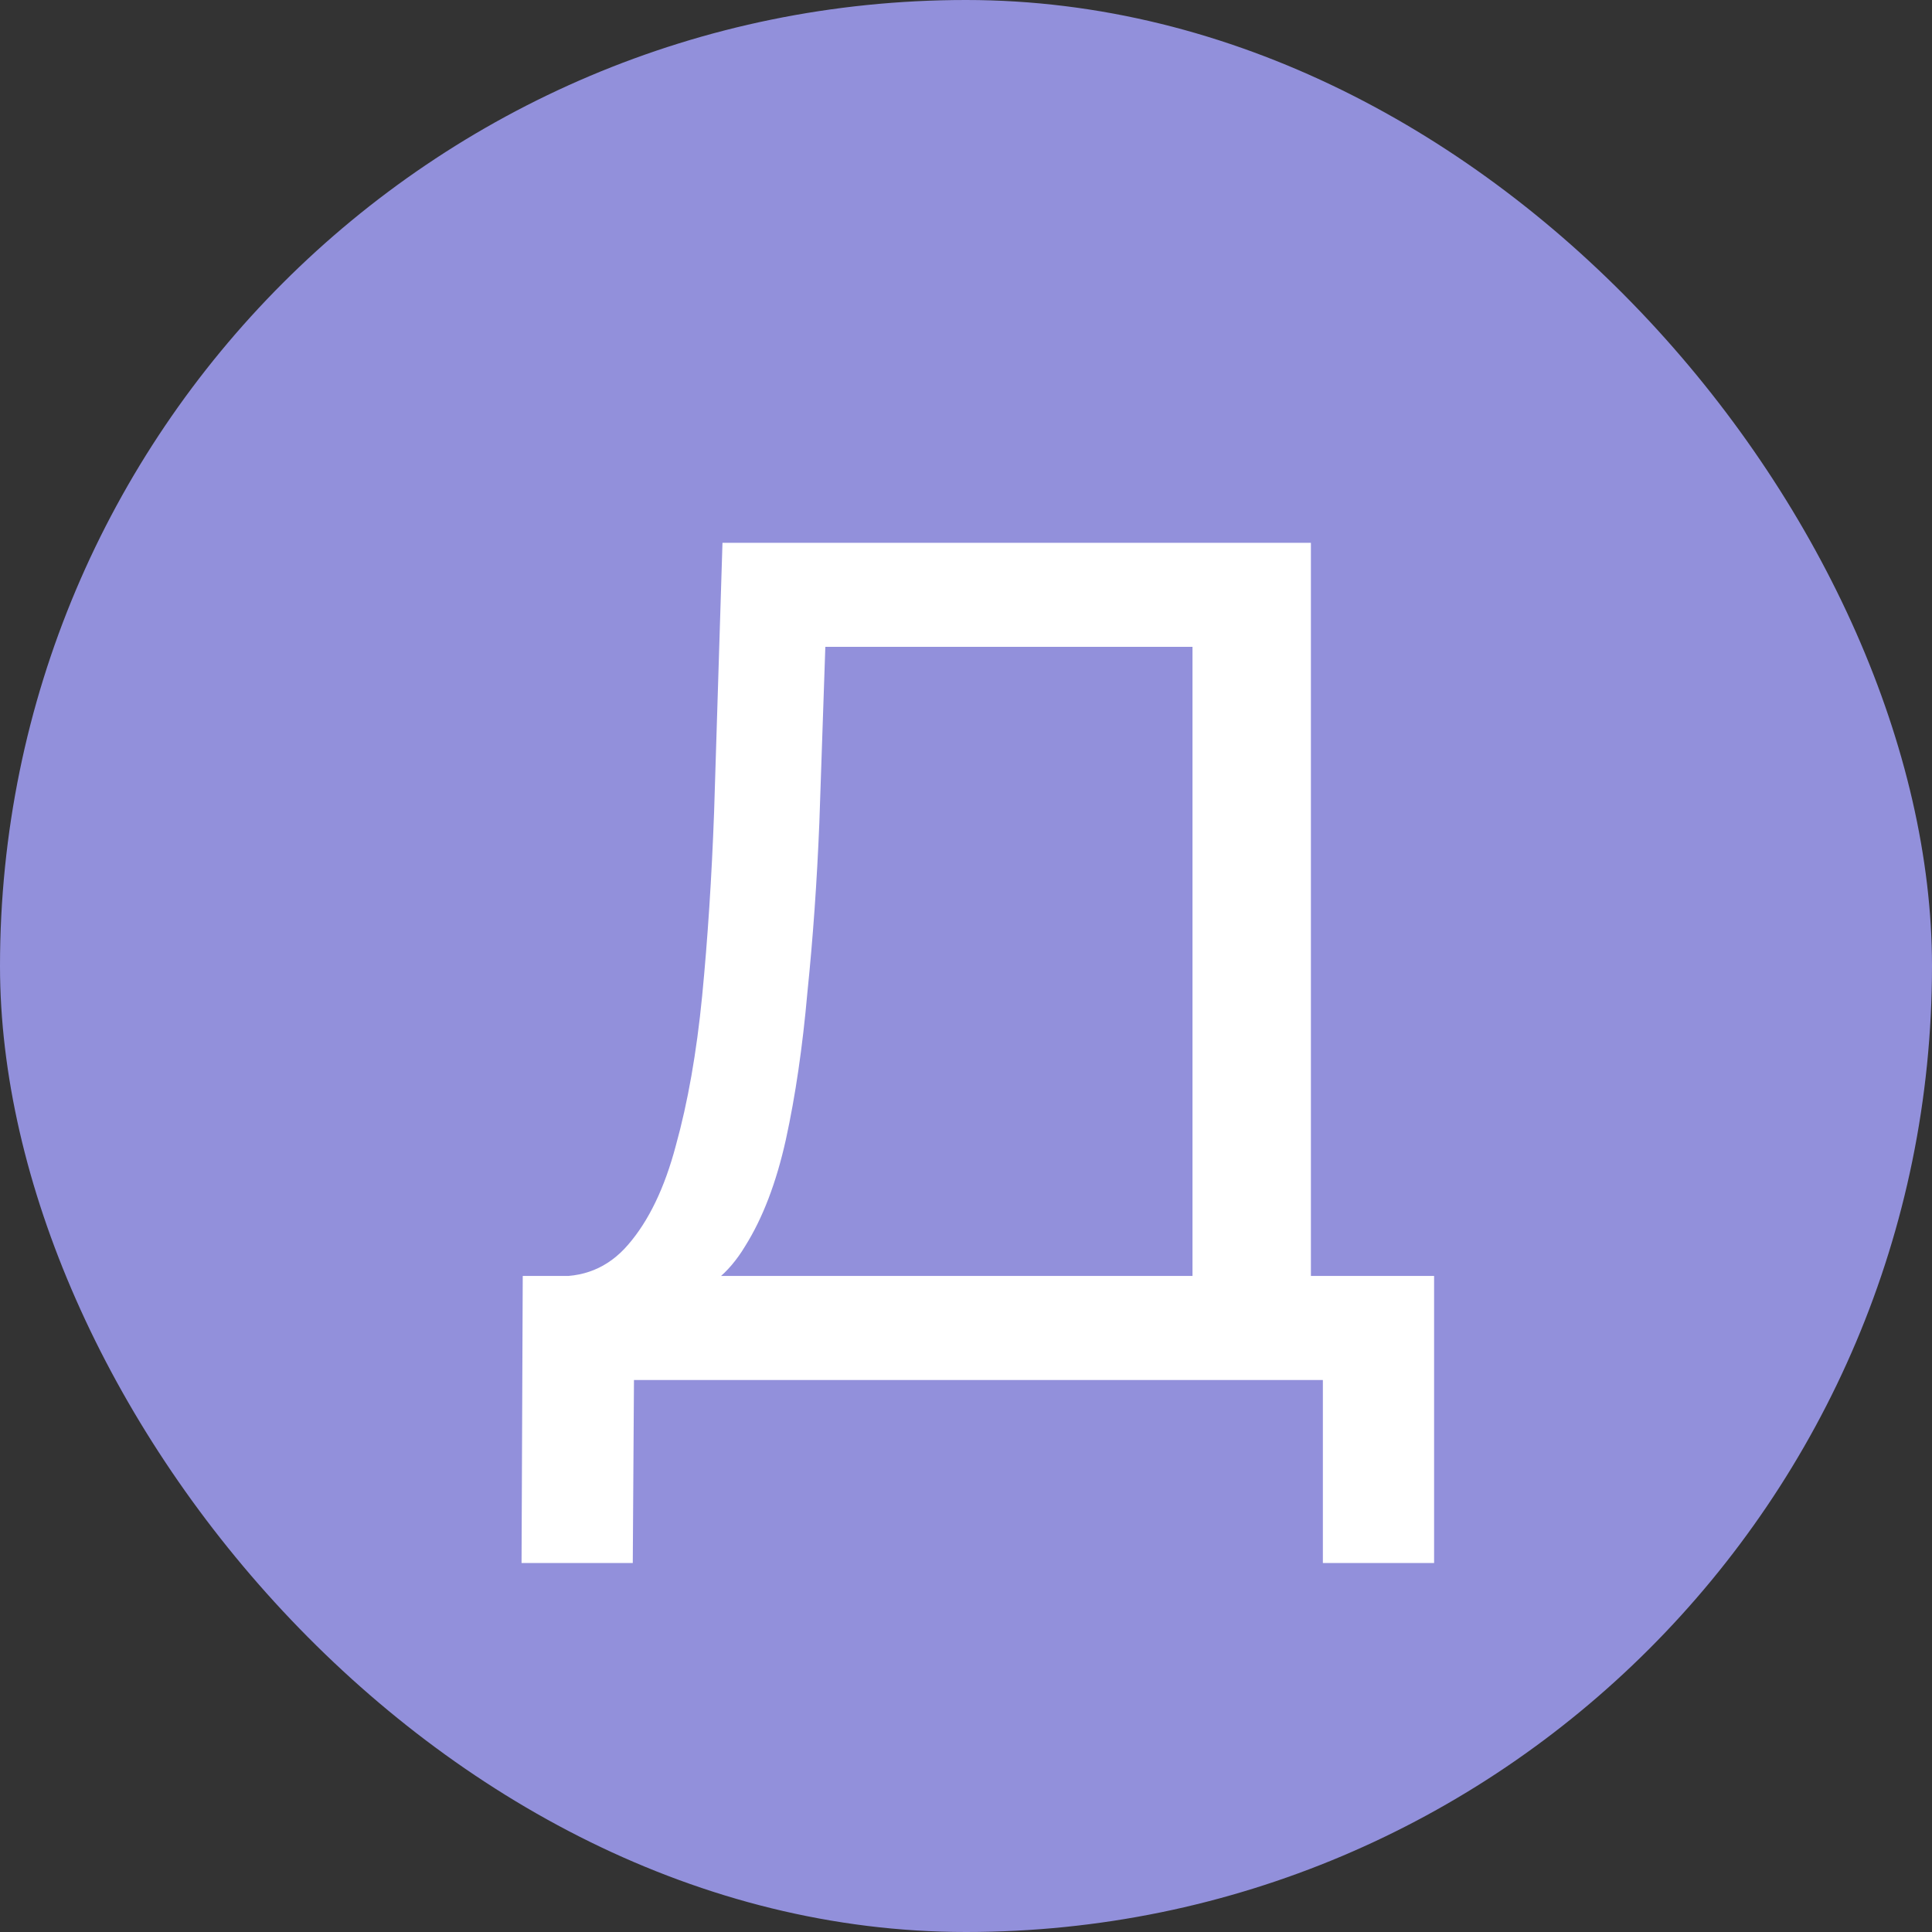
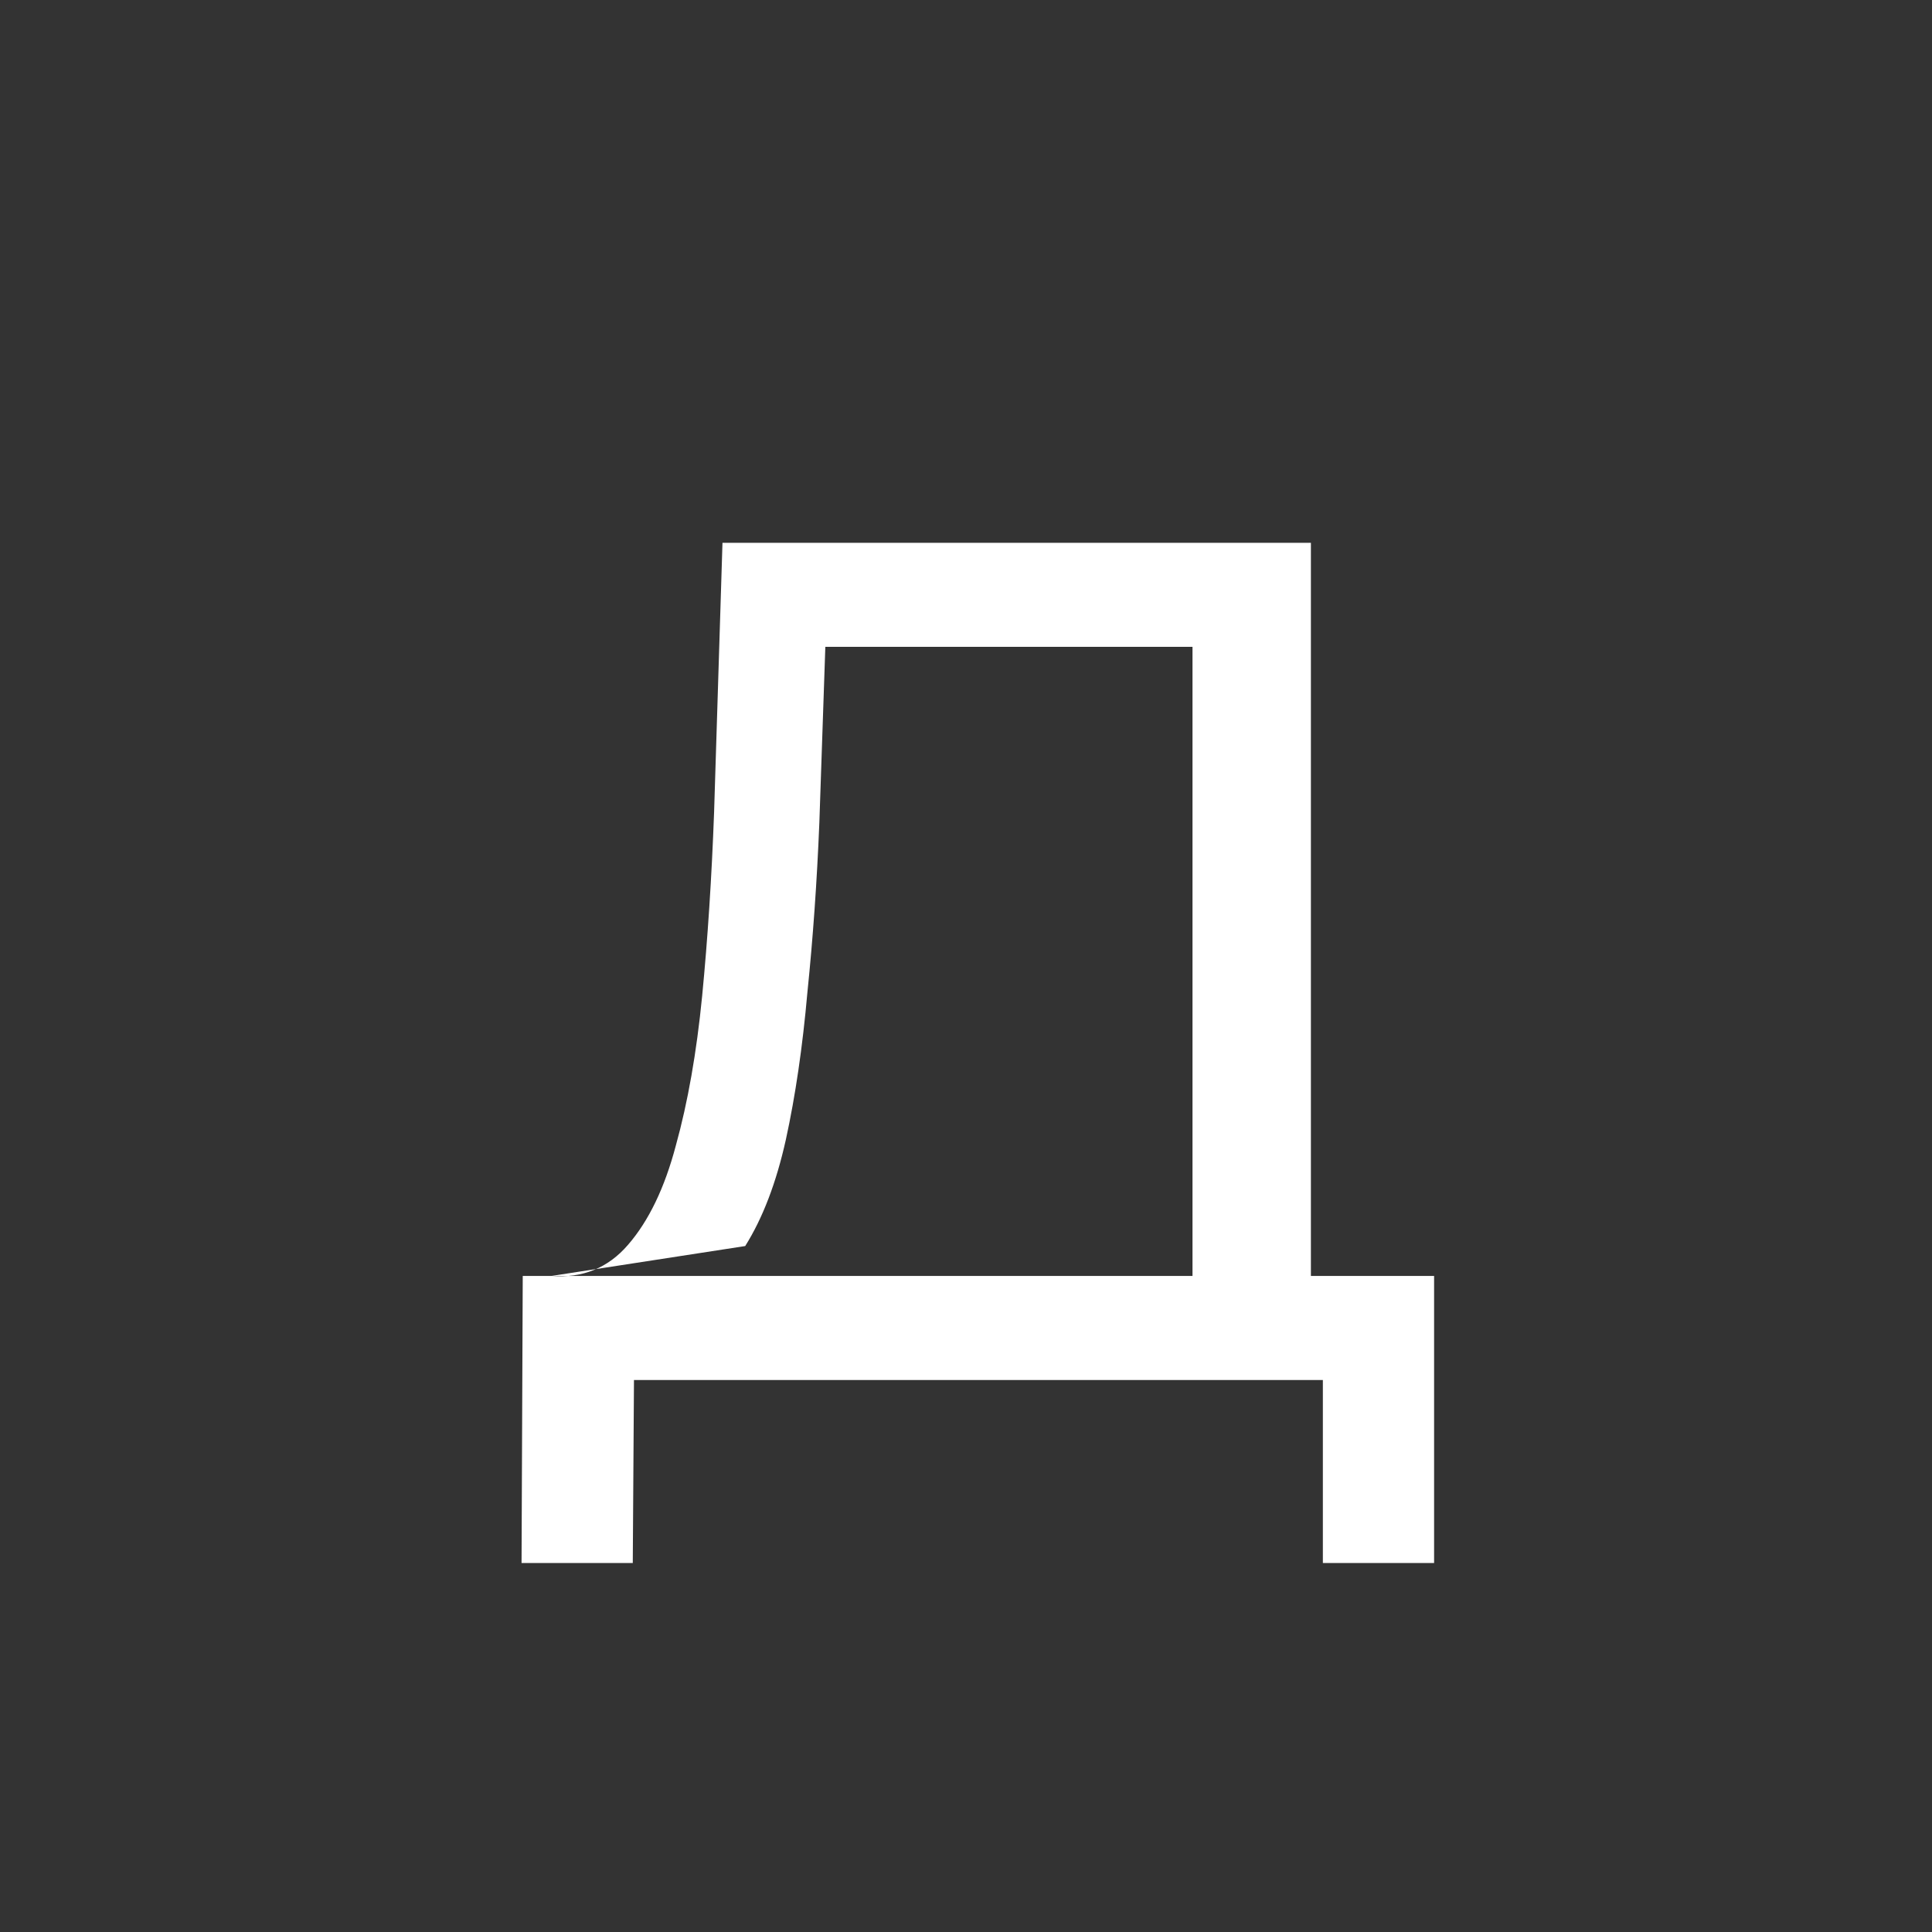
<svg xmlns="http://www.w3.org/2000/svg" width="42" height="42" viewBox="0 0 42 42" fill="none">
  <rect x="0" y="0" width="42" height="42" fill="#333333" stroke="none" />
-   <rect width="42" height="42" rx="21" fill="#9290DB" />
-   <path d="M25.924 28.778V14.062H17.942L17.812 17.884C17.76 19.167 17.673 20.397 17.552 21.576C17.448 22.755 17.292 23.821 17.084 24.774C16.876 25.71 16.581 26.481 16.2 27.088C15.836 27.695 15.368 28.067 14.796 28.206L11.988 27.738C12.664 27.79 13.219 27.565 13.652 27.062C14.103 26.542 14.449 25.823 14.692 24.904C14.952 23.968 15.143 22.885 15.264 21.654C15.385 20.406 15.472 19.071 15.524 17.65L15.706 11.8H28.498V28.778H25.924ZM11.338 33.978L11.364 27.738H31.176V33.978H28.758V30H13.782L13.756 33.978H11.338Z" fill="white" />
+   <path d="M25.924 28.778V14.062H17.942L17.812 17.884C17.76 19.167 17.673 20.397 17.552 21.576C17.448 22.755 17.292 23.821 17.084 24.774C16.876 25.71 16.581 26.481 16.2 27.088L11.988 27.738C12.664 27.79 13.219 27.565 13.652 27.062C14.103 26.542 14.449 25.823 14.692 24.904C14.952 23.968 15.143 22.885 15.264 21.654C15.385 20.406 15.472 19.071 15.524 17.65L15.706 11.8H28.498V28.778H25.924ZM11.338 33.978L11.364 27.738H31.176V33.978H28.758V30H13.782L13.756 33.978H11.338Z" fill="white" />
</svg>